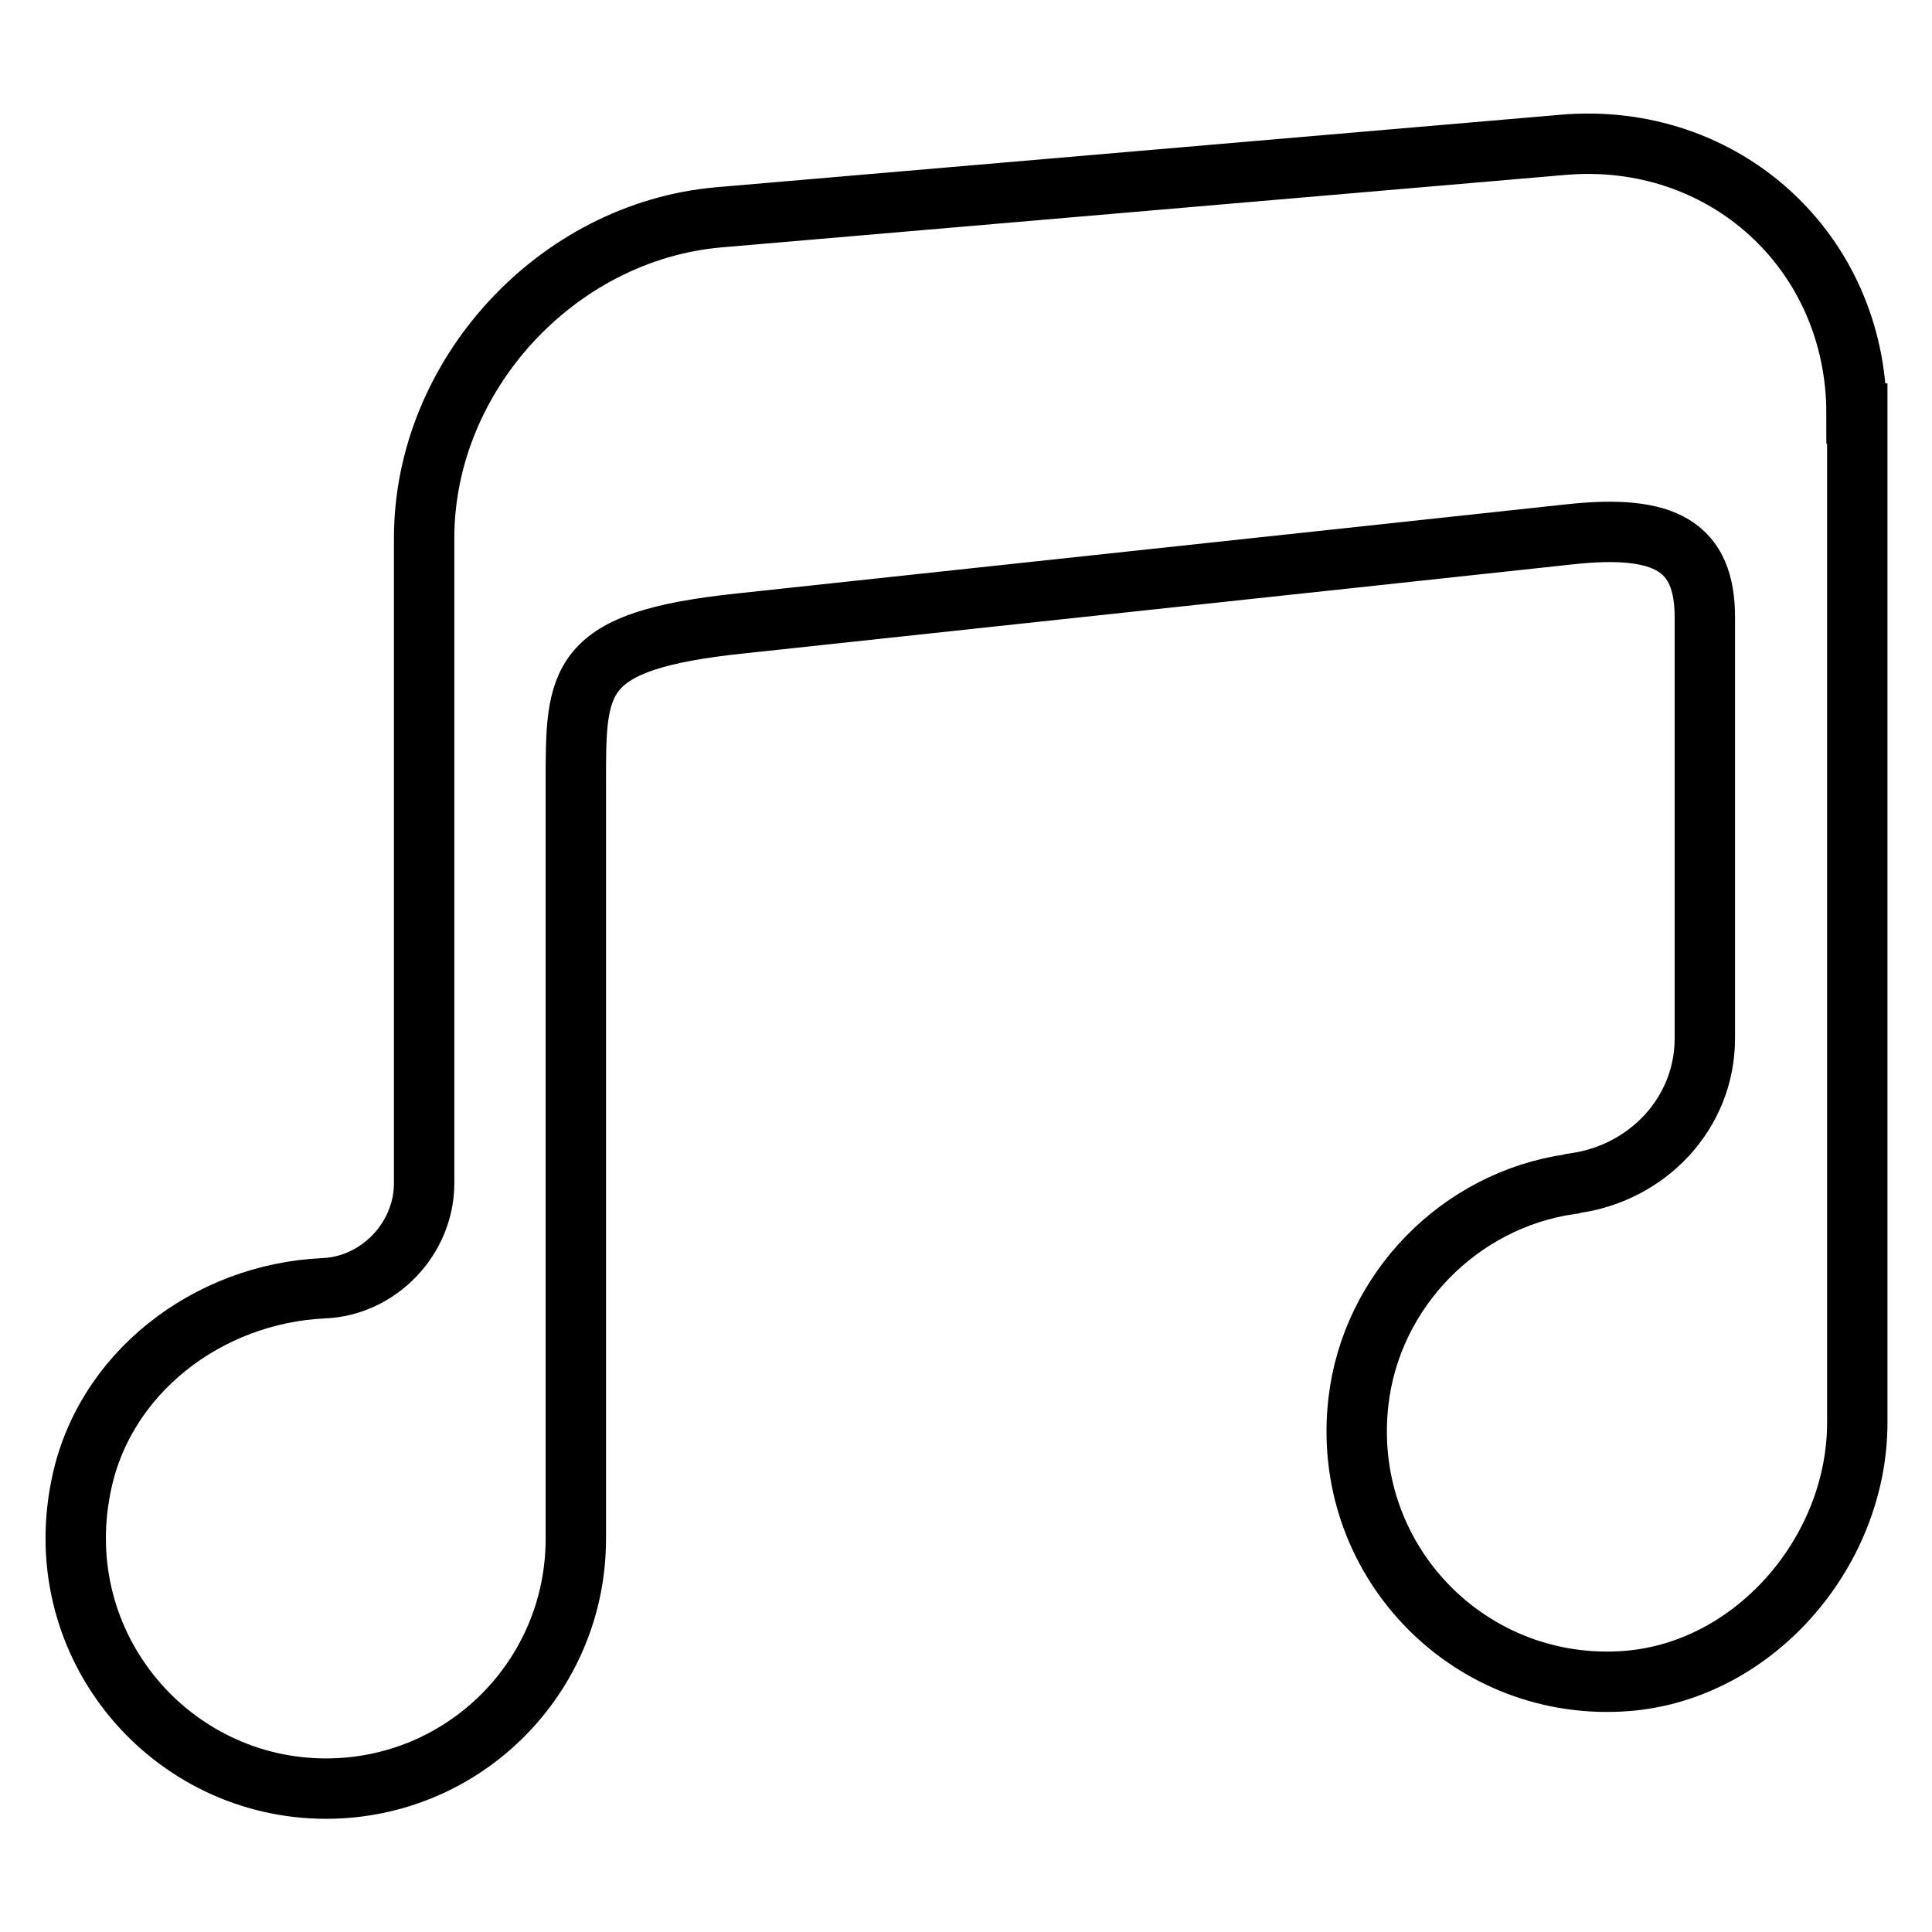
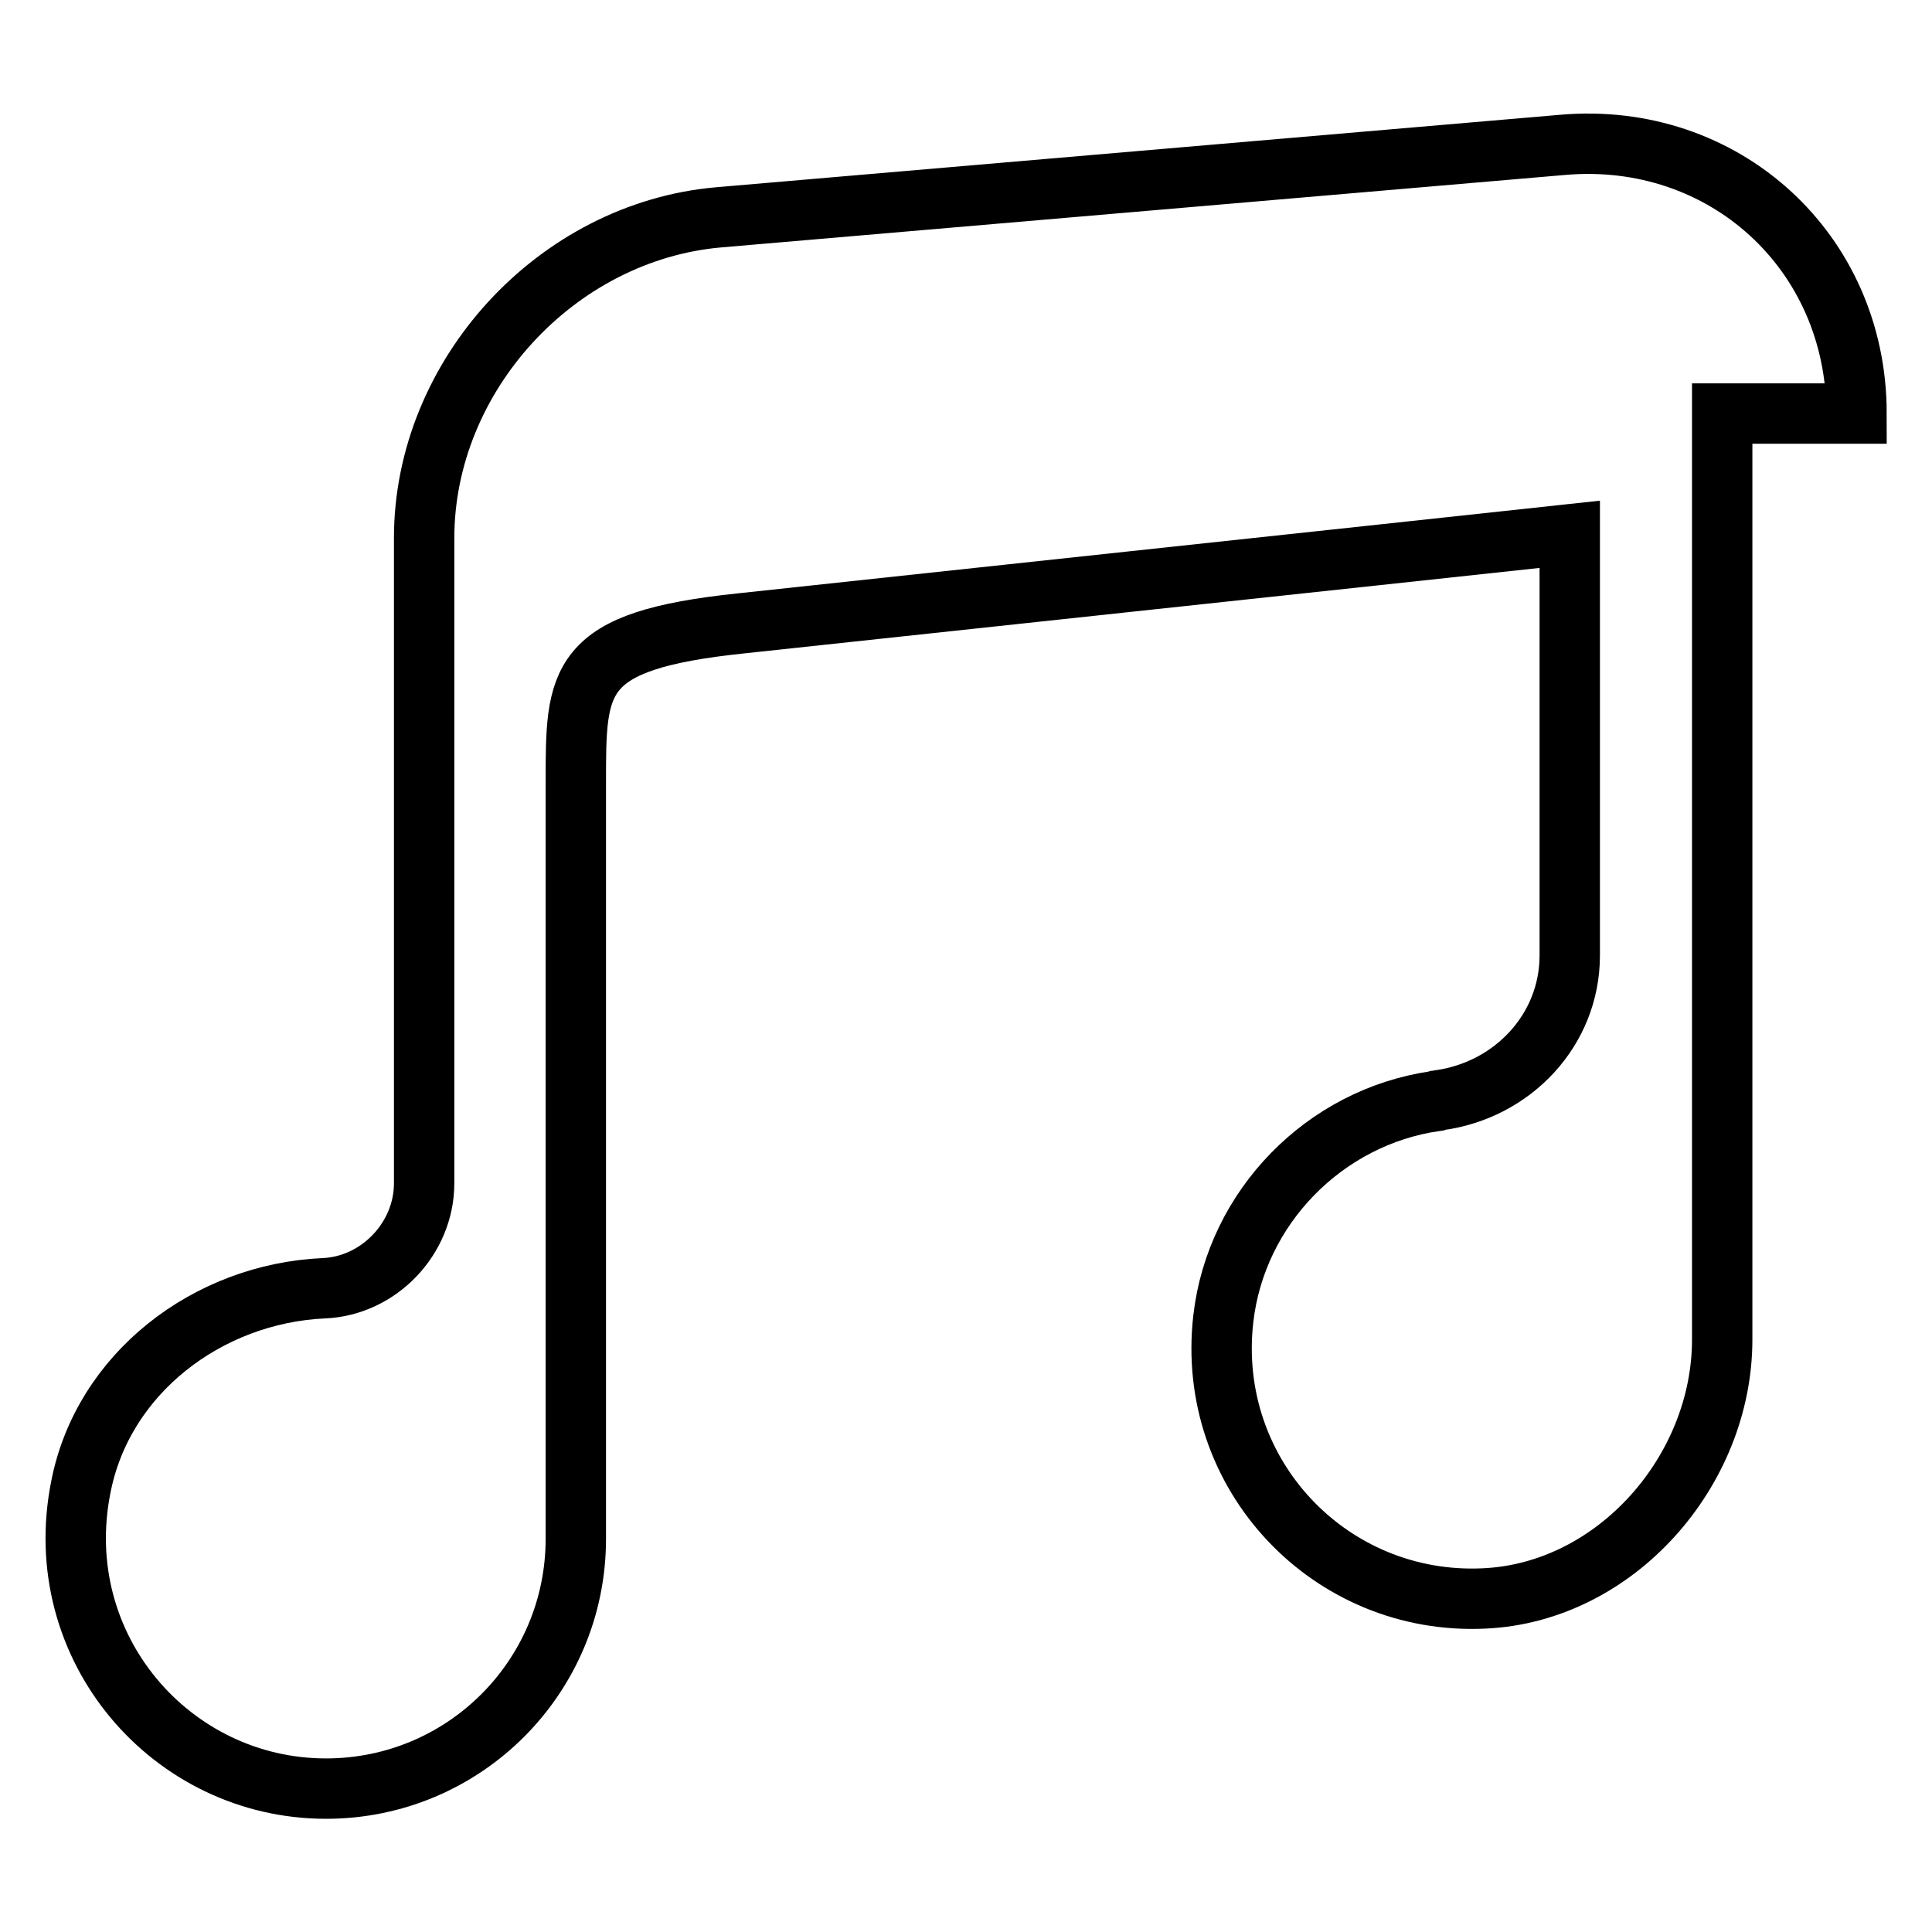
<svg xmlns="http://www.w3.org/2000/svg" version="1.1" x="0px" y="0px" viewBox="0 0 256 256" enable-background="new 0 0 256 256" xml:space="preserve">
  <g>
    <g>
-       <path stroke-width="8" fill-opacity="0" stroke="#000000" d="M246,54.8c0-21.5-17.6-37.5-39-35.6L95.2,28.8c-21.5,1.9-39,21-39,42.5v85.5c0,7.3-6,13.6-13.3,13.9l0,0c-15.4,0.7-29.3,11.3-32.2,26.4c-4.2,21.2,12,39.9,32.5,39.9c18.3,0,33.1-14.8,33.1-33.1l0,0c0,0,0-86.3,0-100.1c0-13.8-0.1-18.9,21.9-21.2c18.5-2,82.1-8.8,109.8-11.8c12.8-1.4,17.9,1.7,17.9,11v55.8c0,9.9-7.6,17.9-17.4,19.2c-0.1,0-0.2,0-0.4,0.1c-14.7,2.1-26.4,14.1-28.1,28.8c-2.4,20.7,14.2,38.1,34.6,37.1c17.4-0.8,31.5-16.9,31.5-34.3V54.8z" />
+       <path stroke-width="8" fill-opacity="0" stroke="#000000" d="M246,54.8c0-21.5-17.6-37.5-39-35.6L95.2,28.8c-21.5,1.9-39,21-39,42.5v85.5c0,7.3-6,13.6-13.3,13.9l0,0c-15.4,0.7-29.3,11.3-32.2,26.4c-4.2,21.2,12,39.9,32.5,39.9c18.3,0,33.1-14.8,33.1-33.1l0,0c0,0,0-86.3,0-100.1c0-13.8-0.1-18.9,21.9-21.2c18.5-2,82.1-8.8,109.8-11.8v55.8c0,9.9-7.6,17.9-17.4,19.2c-0.1,0-0.2,0-0.4,0.1c-14.7,2.1-26.4,14.1-28.1,28.8c-2.4,20.7,14.2,38.1,34.6,37.1c17.4-0.8,31.5-16.9,31.5-34.3V54.8z" />
    </g>
  </g>
</svg>